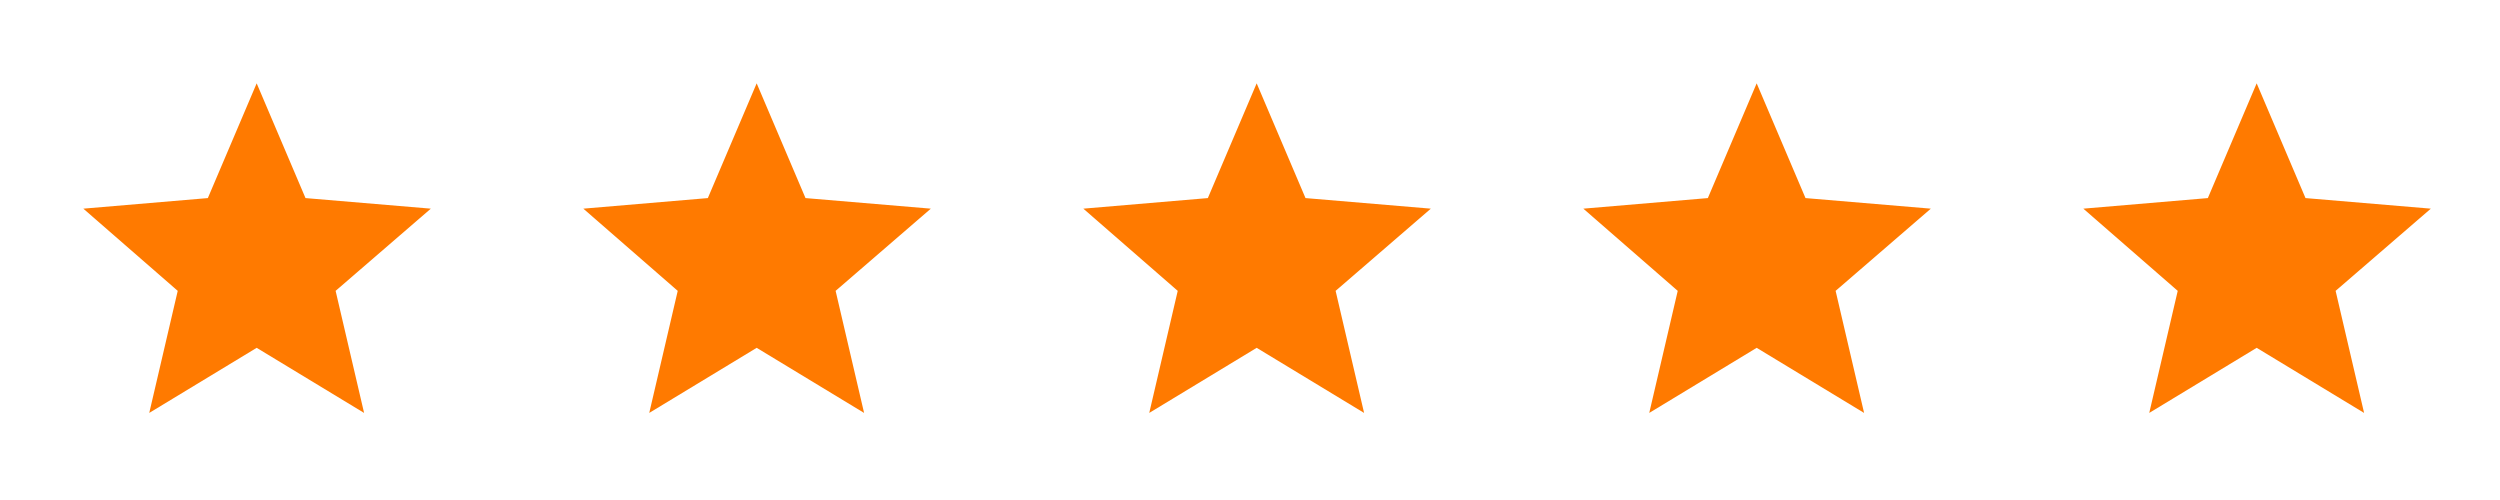
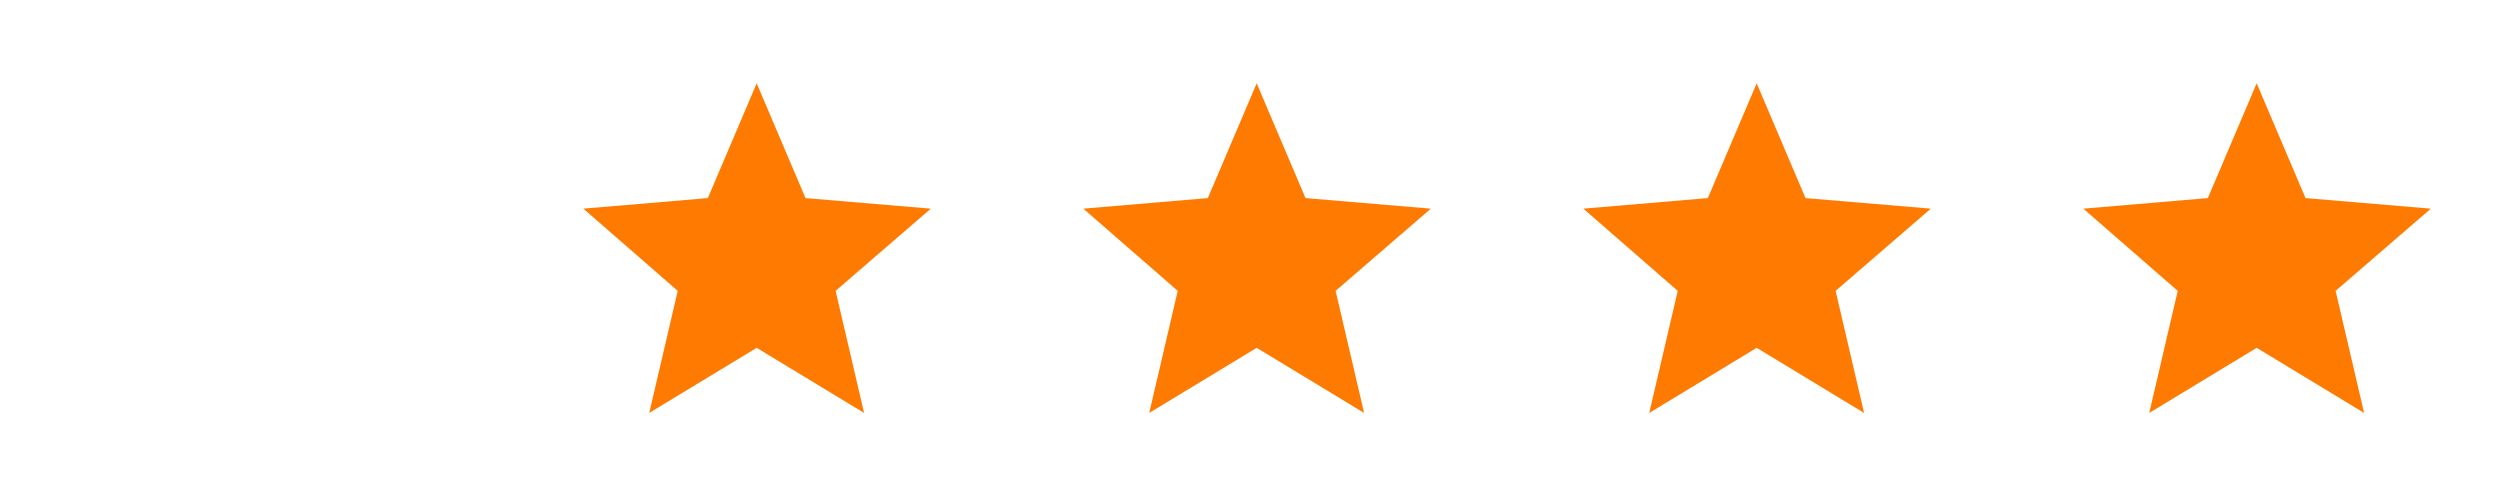
<svg xmlns="http://www.w3.org/2000/svg" width="240" height="48" viewBox="0 0 240 48" fill="none">
-   <path d="M24.641 33.391L14.328 39.641L17.062 27.922L8 20.031L19.953 19.016L24.641 8L29.328 19.016L41.359 20.031L32.219 27.922L34.953 39.641L24.641 33.391Z" fill="#FF7A00" />
  <path d="M72.641 33.391L62.328 39.641L65.062 27.922L56 20.031L67.953 19.016L72.641 8L77.328 19.016L89.359 20.031L80.219 27.922L82.953 39.641L72.641 33.391Z" fill="#FF7A00" />
  <path d="M120.641 33.391L110.328 39.641L113.062 27.922L104 20.031L115.953 19.016L120.641 8L125.328 19.016L137.359 20.031L128.219 27.922L130.953 39.641L120.641 33.391Z" fill="#FF7A00" />
-   <path d="M168.641 33.391L158.328 39.641L161.062 27.922L152 20.031L163.953 19.016L168.641 8L173.328 19.016L185.359 20.031L176.219 27.922L178.953 39.641L168.641 33.391Z" fill="#FF7A00" />
+   <path d="M168.641 33.391L158.328 39.641L161.062 27.922L152 20.031L163.953 19.016L168.641 8L173.328 19.016L185.359 20.031L176.219 27.922L178.953 39.641Z" fill="#FF7A00" />
  <path d="M216.641 33.391L206.328 39.641L209.062 27.922L200 20.031L211.953 19.016L216.641 8L221.328 19.016L233.359 20.031L224.219 27.922L226.953 39.641L216.641 33.391Z" fill="#FF7A00" />
</svg>